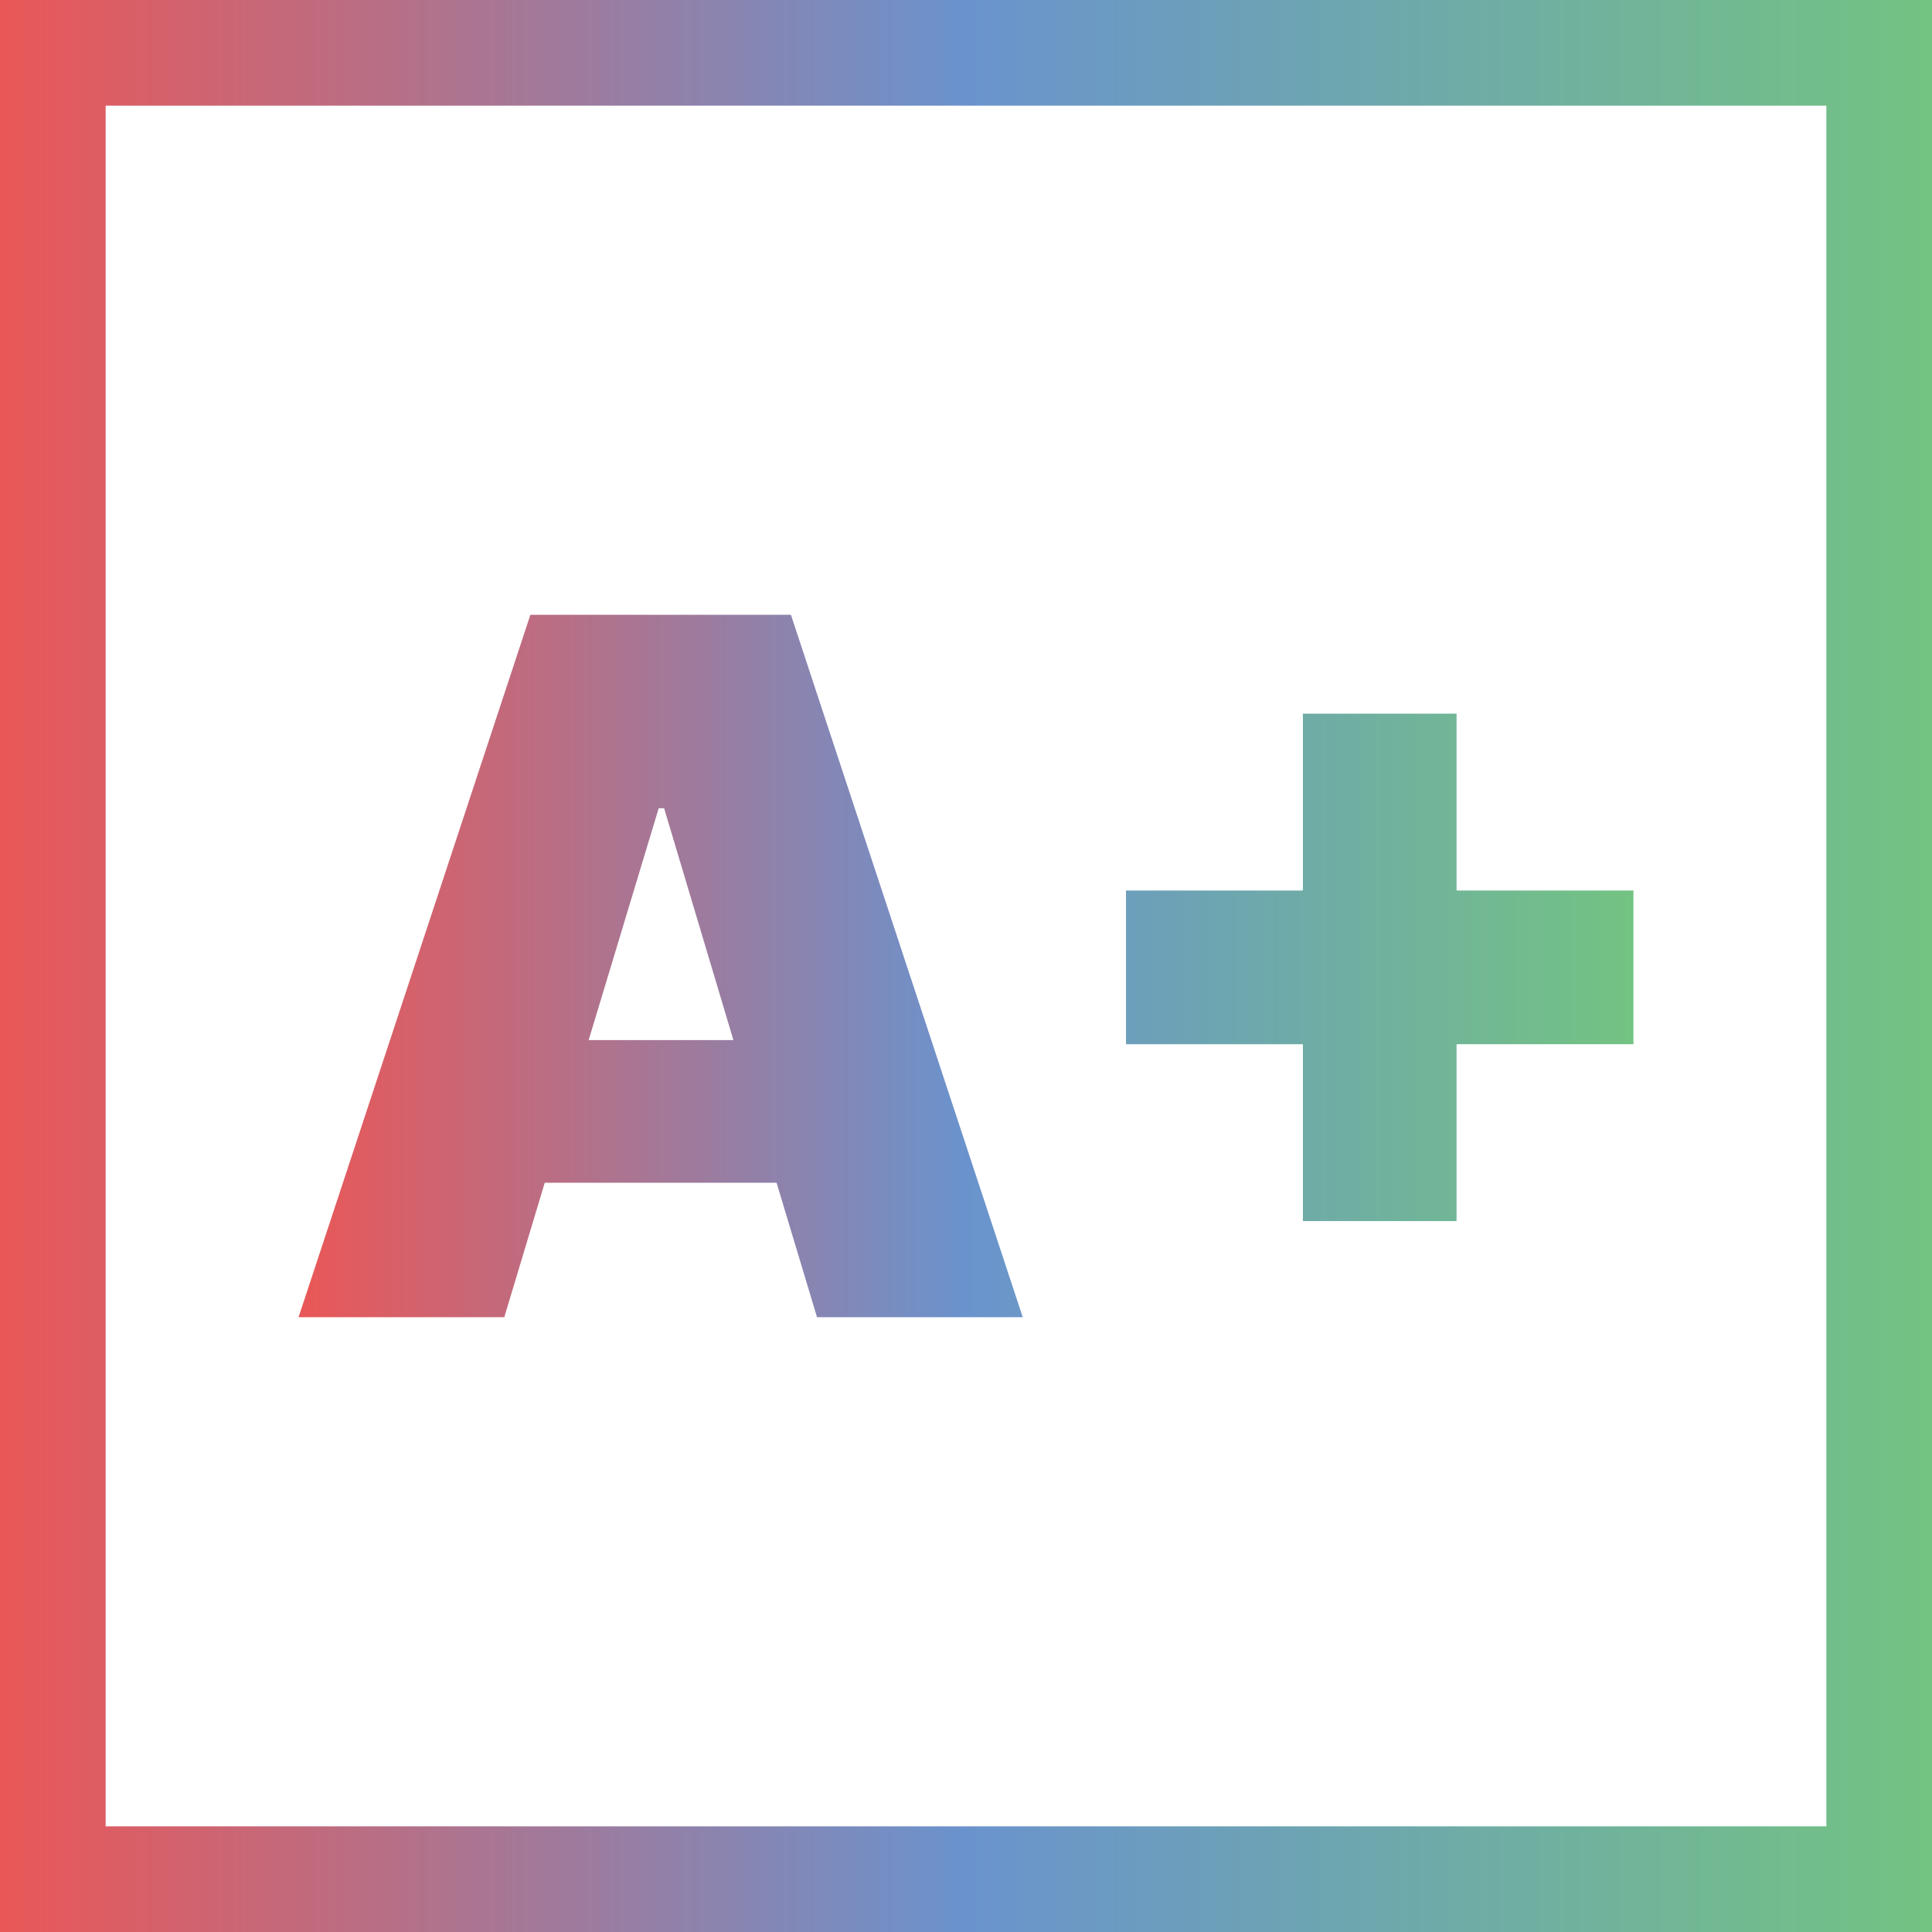
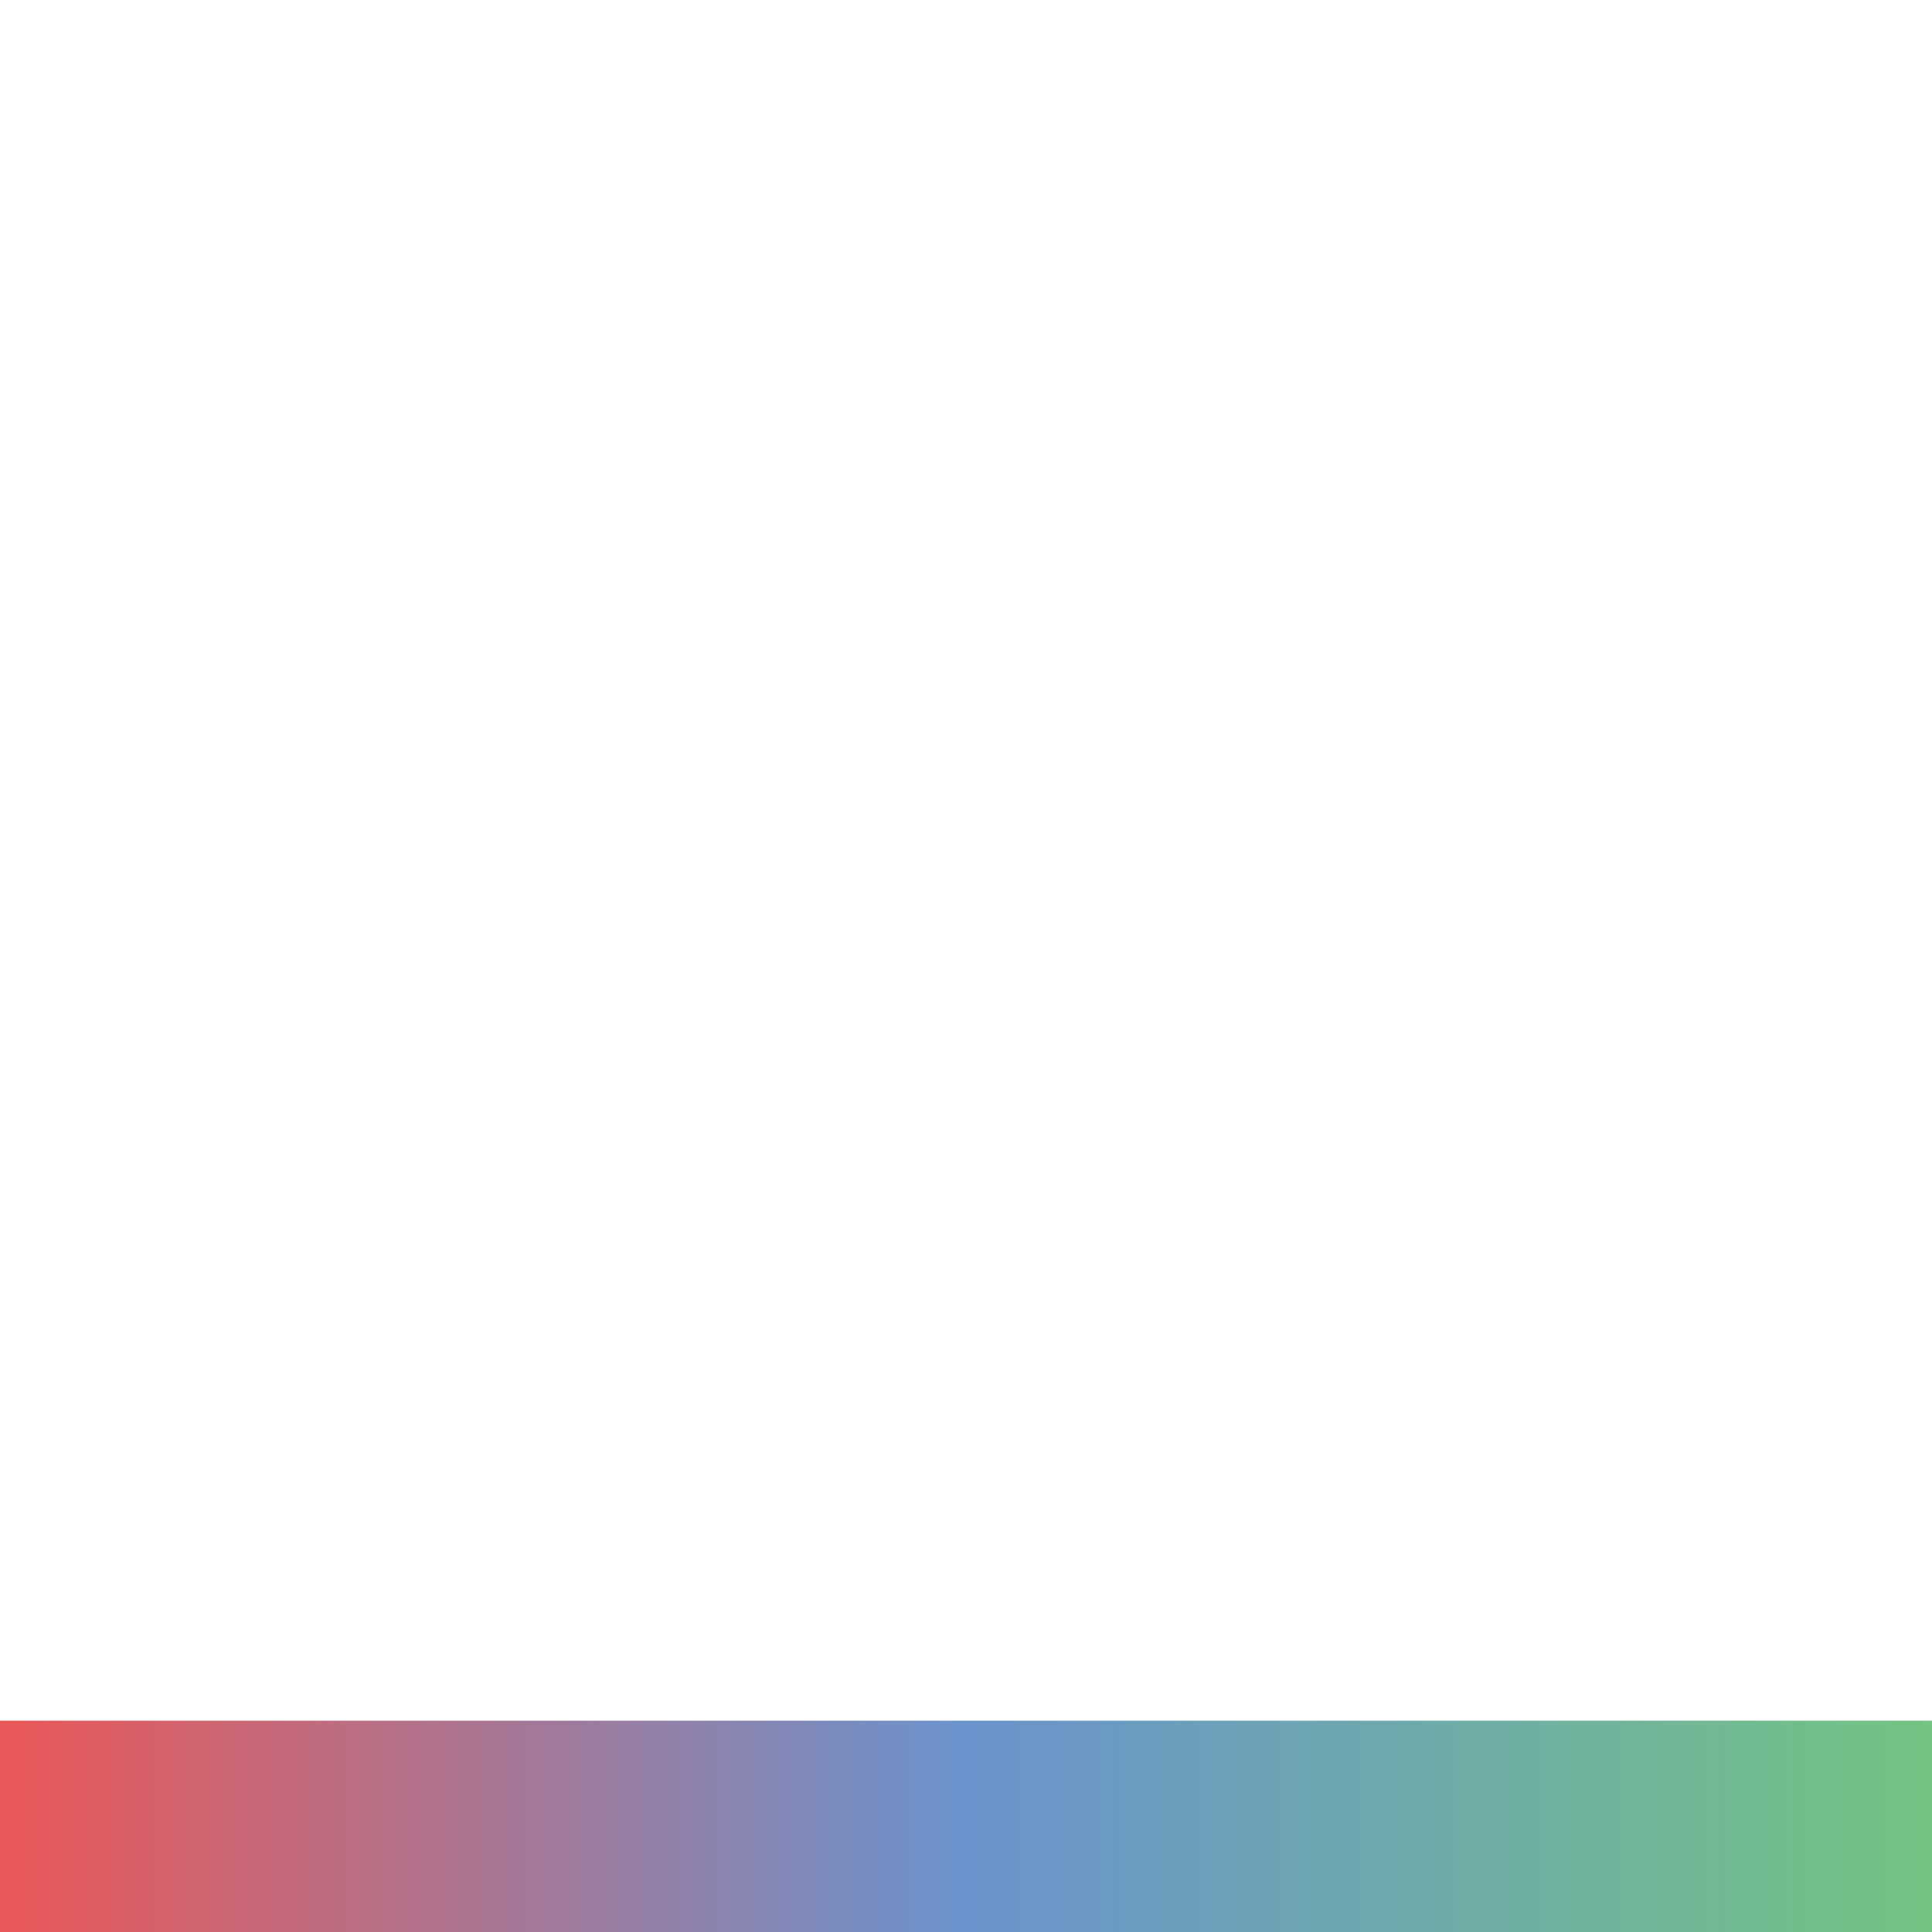
<svg xmlns="http://www.w3.org/2000/svg" xmlns:xlink="http://www.w3.org/1999/xlink" viewBox="0 0 128 128">
  <defs>
    <style>.cls-1{fill:url(#MedAngle_CMYK);}.cls-2{fill:url(#MedAngle_CMYK-2);}</style>
    <linearGradient id="MedAngle_CMYK" y1="64" x2="128" y2="64" gradientUnits="userSpaceOnUse">
      <stop offset="0" stop-color="#ea5757" />
      <stop offset="0.5" stop-color="#6a93cd" />
      <stop offset="1" stop-color="#73c382" />
    </linearGradient>
    <linearGradient id="MedAngle_CMYK-2" x1="19.78" x2="108.22" xlink:href="#MedAngle_CMYK" />
  </defs>
  <title>test-mode-darkmode</title>
  <g id="Layer_2" data-name="Layer 2">
    <g id="Layer_1-2" data-name="Layer 1">
-       <path class="cls-1" d="M121,7V121H7V7H121m7-7H0V128H128V0Z" />
-       <path class="cls-2" d="M19.78,87.27,35.14,40.73H52.4L67.76,87.27H54.13l-2.68-8.91H36.09l-2.68,8.91ZM48.59,68.91,44,53.55h-.36L39,68.91Zm37.73.27H74.6V59H86.32V47.28H96.5V59h11.72V69.18H96.5V80.9H86.32Z" />
+       <path class="cls-1" d="M121,7V121H7H121m7-7H0V128H128V0Z" />
    </g>
  </g>
</svg>